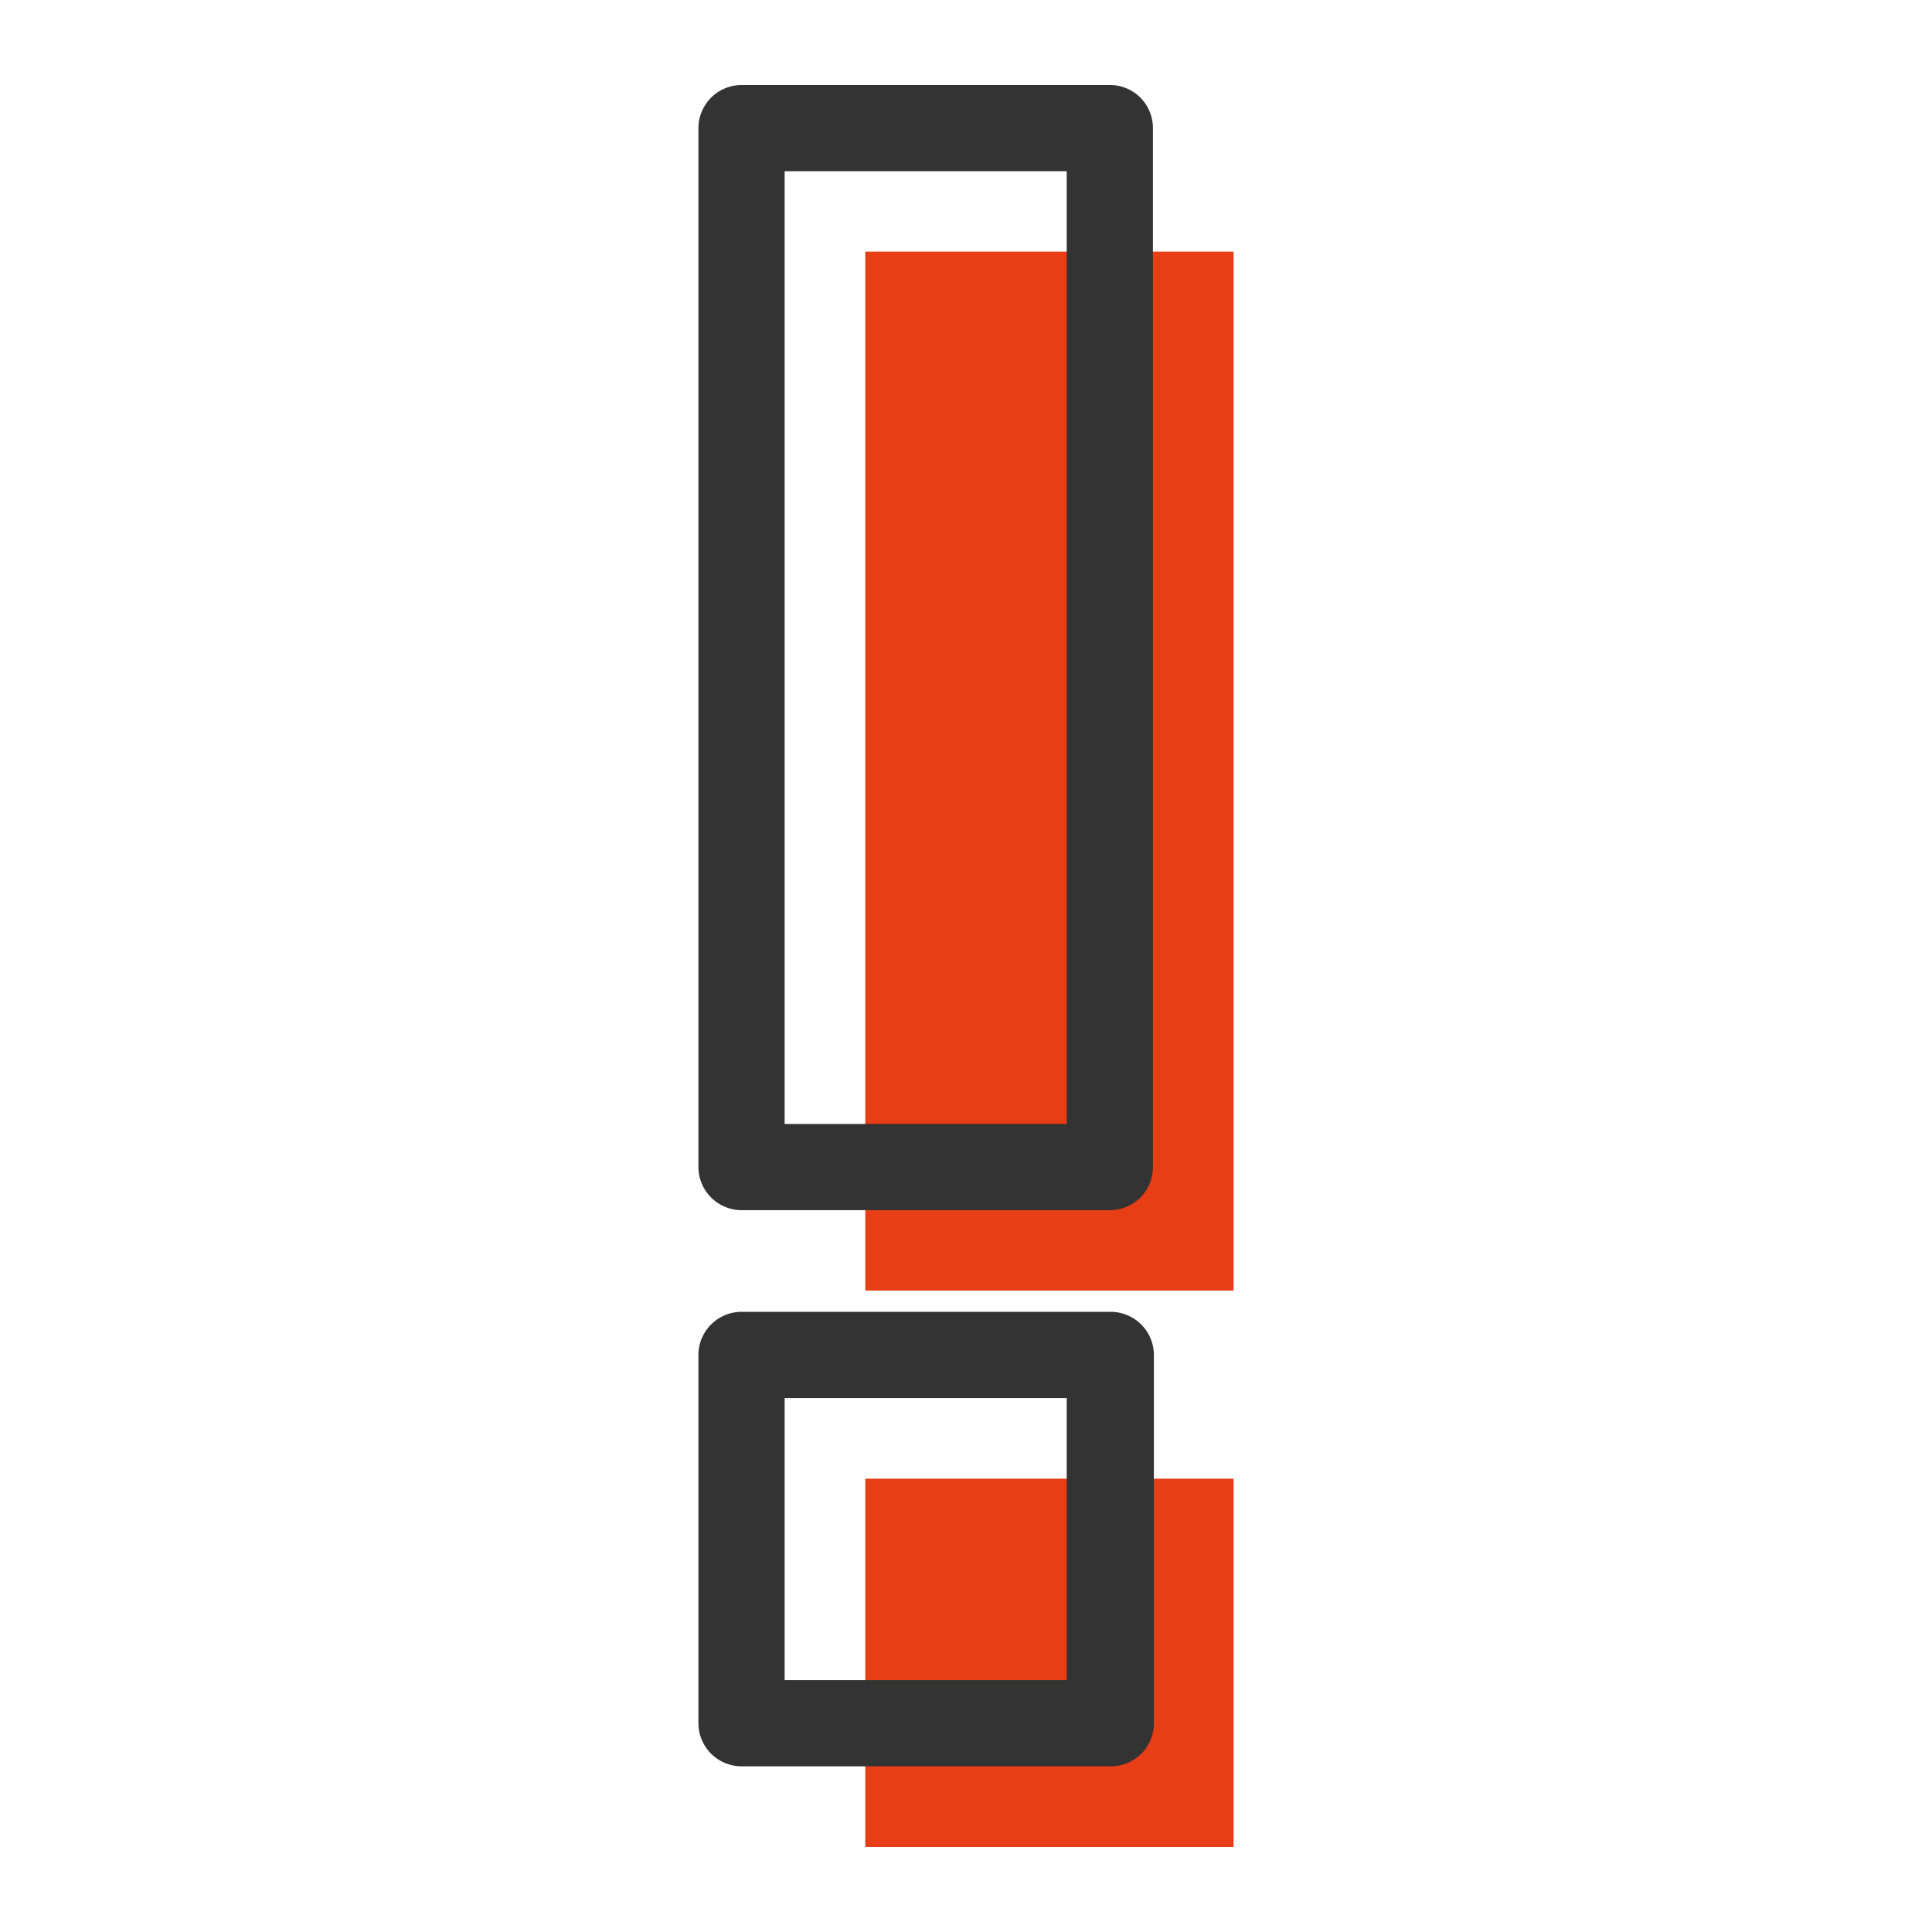
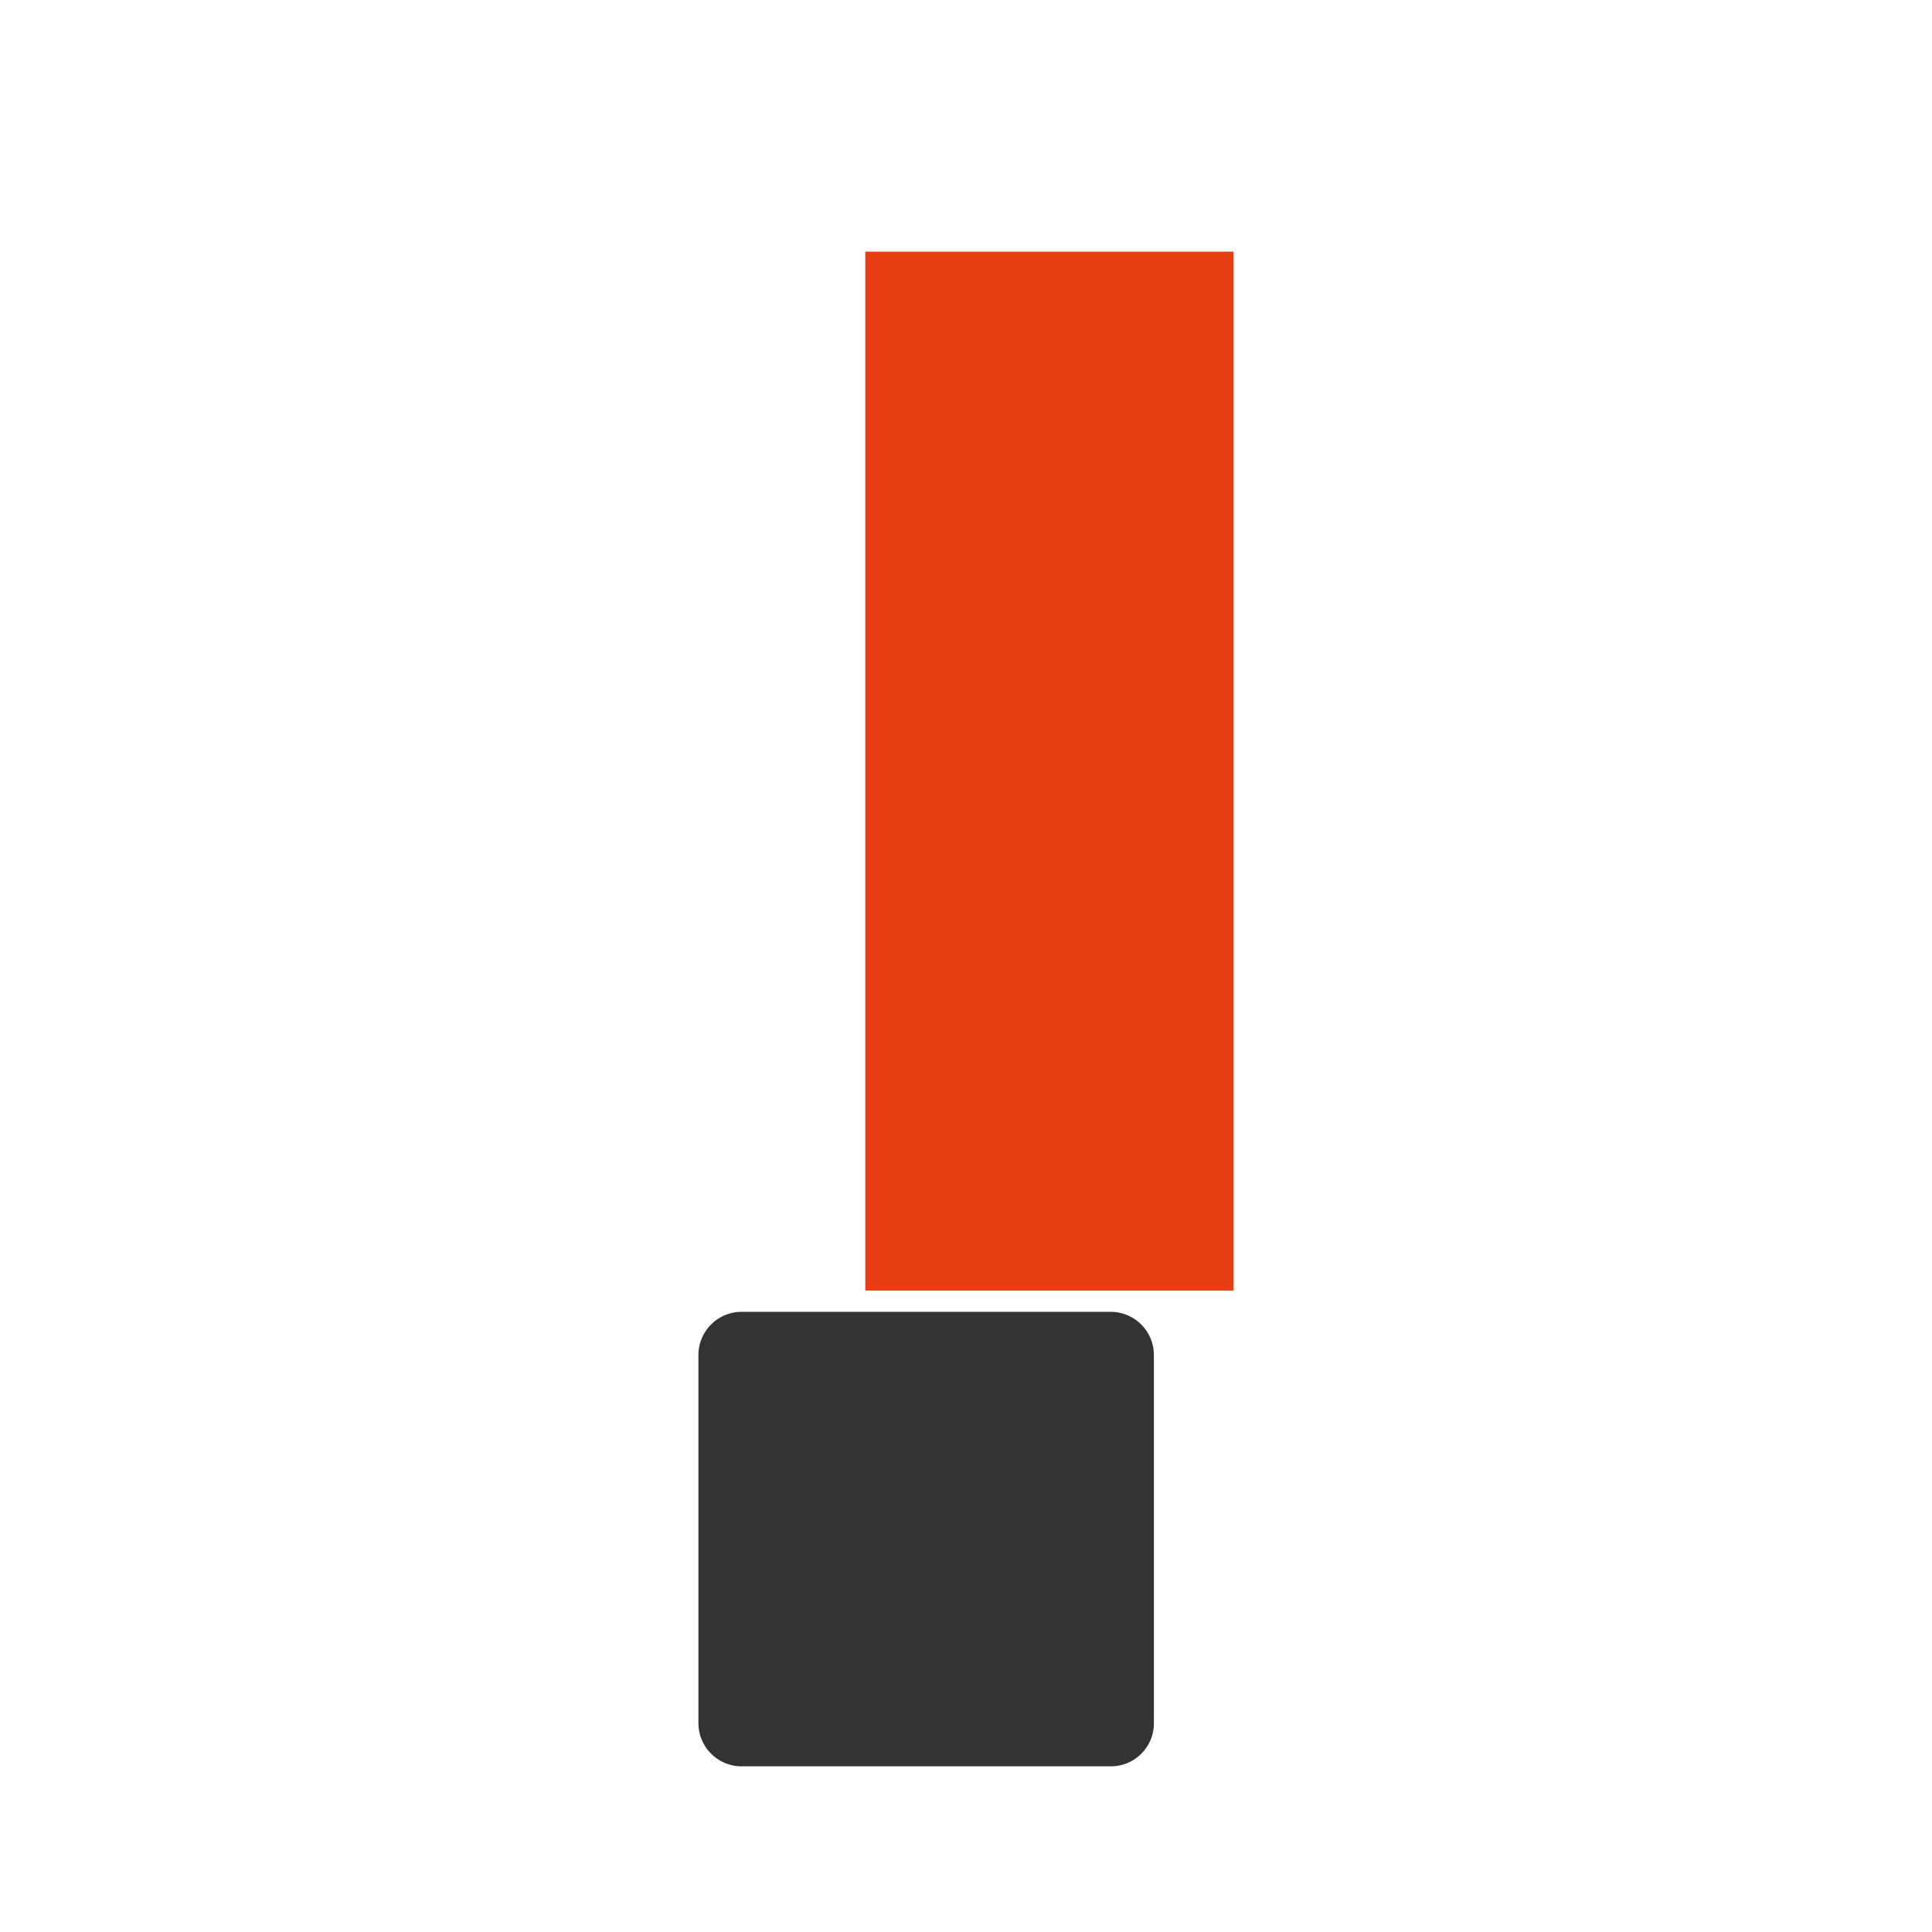
<svg xmlns="http://www.w3.org/2000/svg" id="Layer_2" data-name="Layer 2" viewBox="0 0 80 80">
  <defs>
    <style>.cls-1{fill:#e73e16;}.cls-2{fill:#333;}</style>
  </defs>
  <g id="Layer_3" data-name="Layer 3">
    <rect class="cls-1" x="35.83" y="10.42" width="15.25" height="43.02" />
-     <rect class="cls-1" x="35.83" y="61.23" width="15.25" height="15.25" />
-     <path class="cls-2" d="M46,50.11H30.71a1.79,1.79,0,0,1-1.79-1.78V5.3a1.79,1.79,0,0,1,1.79-1.78H46A1.78,1.78,0,0,1,47.74,5.3v43A1.78,1.78,0,0,1,46,50.11ZM32.49,46.54H44.17V7.09H32.49Z" />
-     <path class="cls-2" d="M46,73.14H30.71a1.79,1.79,0,0,1-1.79-1.78V56.11a1.79,1.79,0,0,1,1.79-1.79H46a1.79,1.79,0,0,1,1.78,1.79V71.36A1.78,1.78,0,0,1,46,73.14ZM32.49,69.57H44.17V57.89H32.49Z" />
+     <path class="cls-2" d="M46,73.14H30.71a1.79,1.79,0,0,1-1.79-1.78V56.11a1.79,1.79,0,0,1,1.79-1.79H46a1.79,1.79,0,0,1,1.78,1.79V71.36A1.78,1.78,0,0,1,46,73.14ZM32.49,69.57H44.17H32.49Z" />
  </g>
</svg>